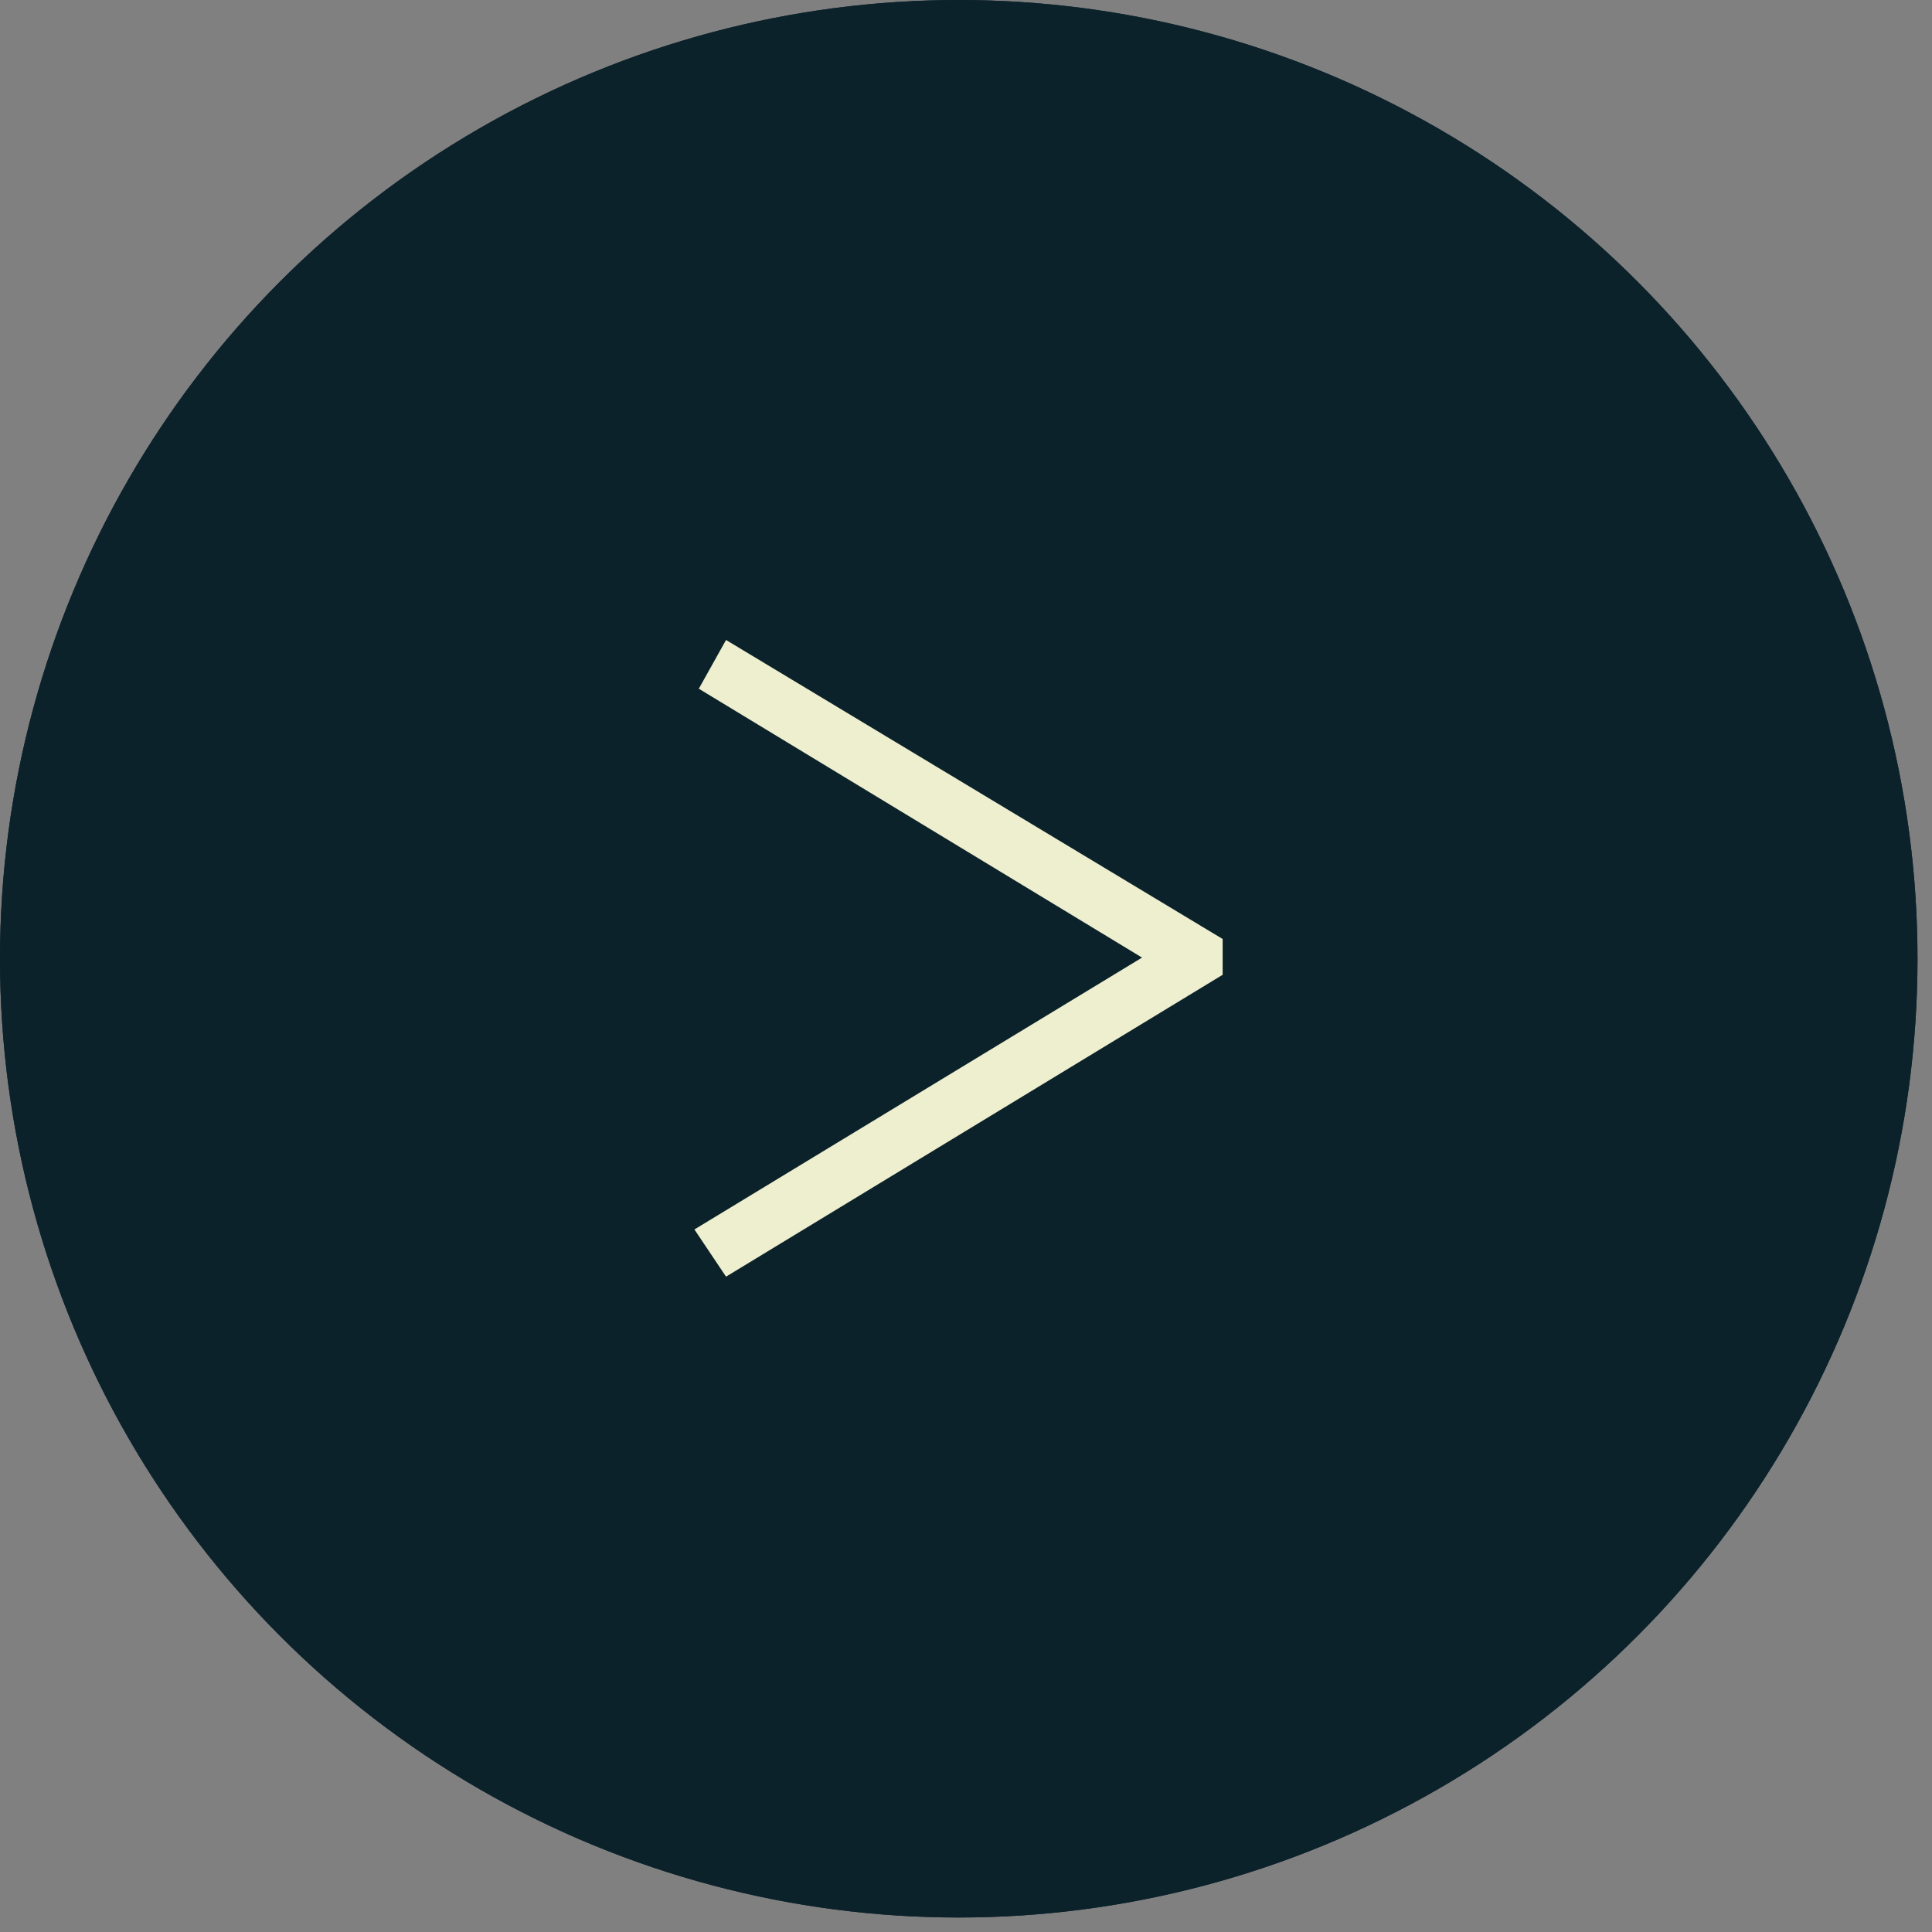
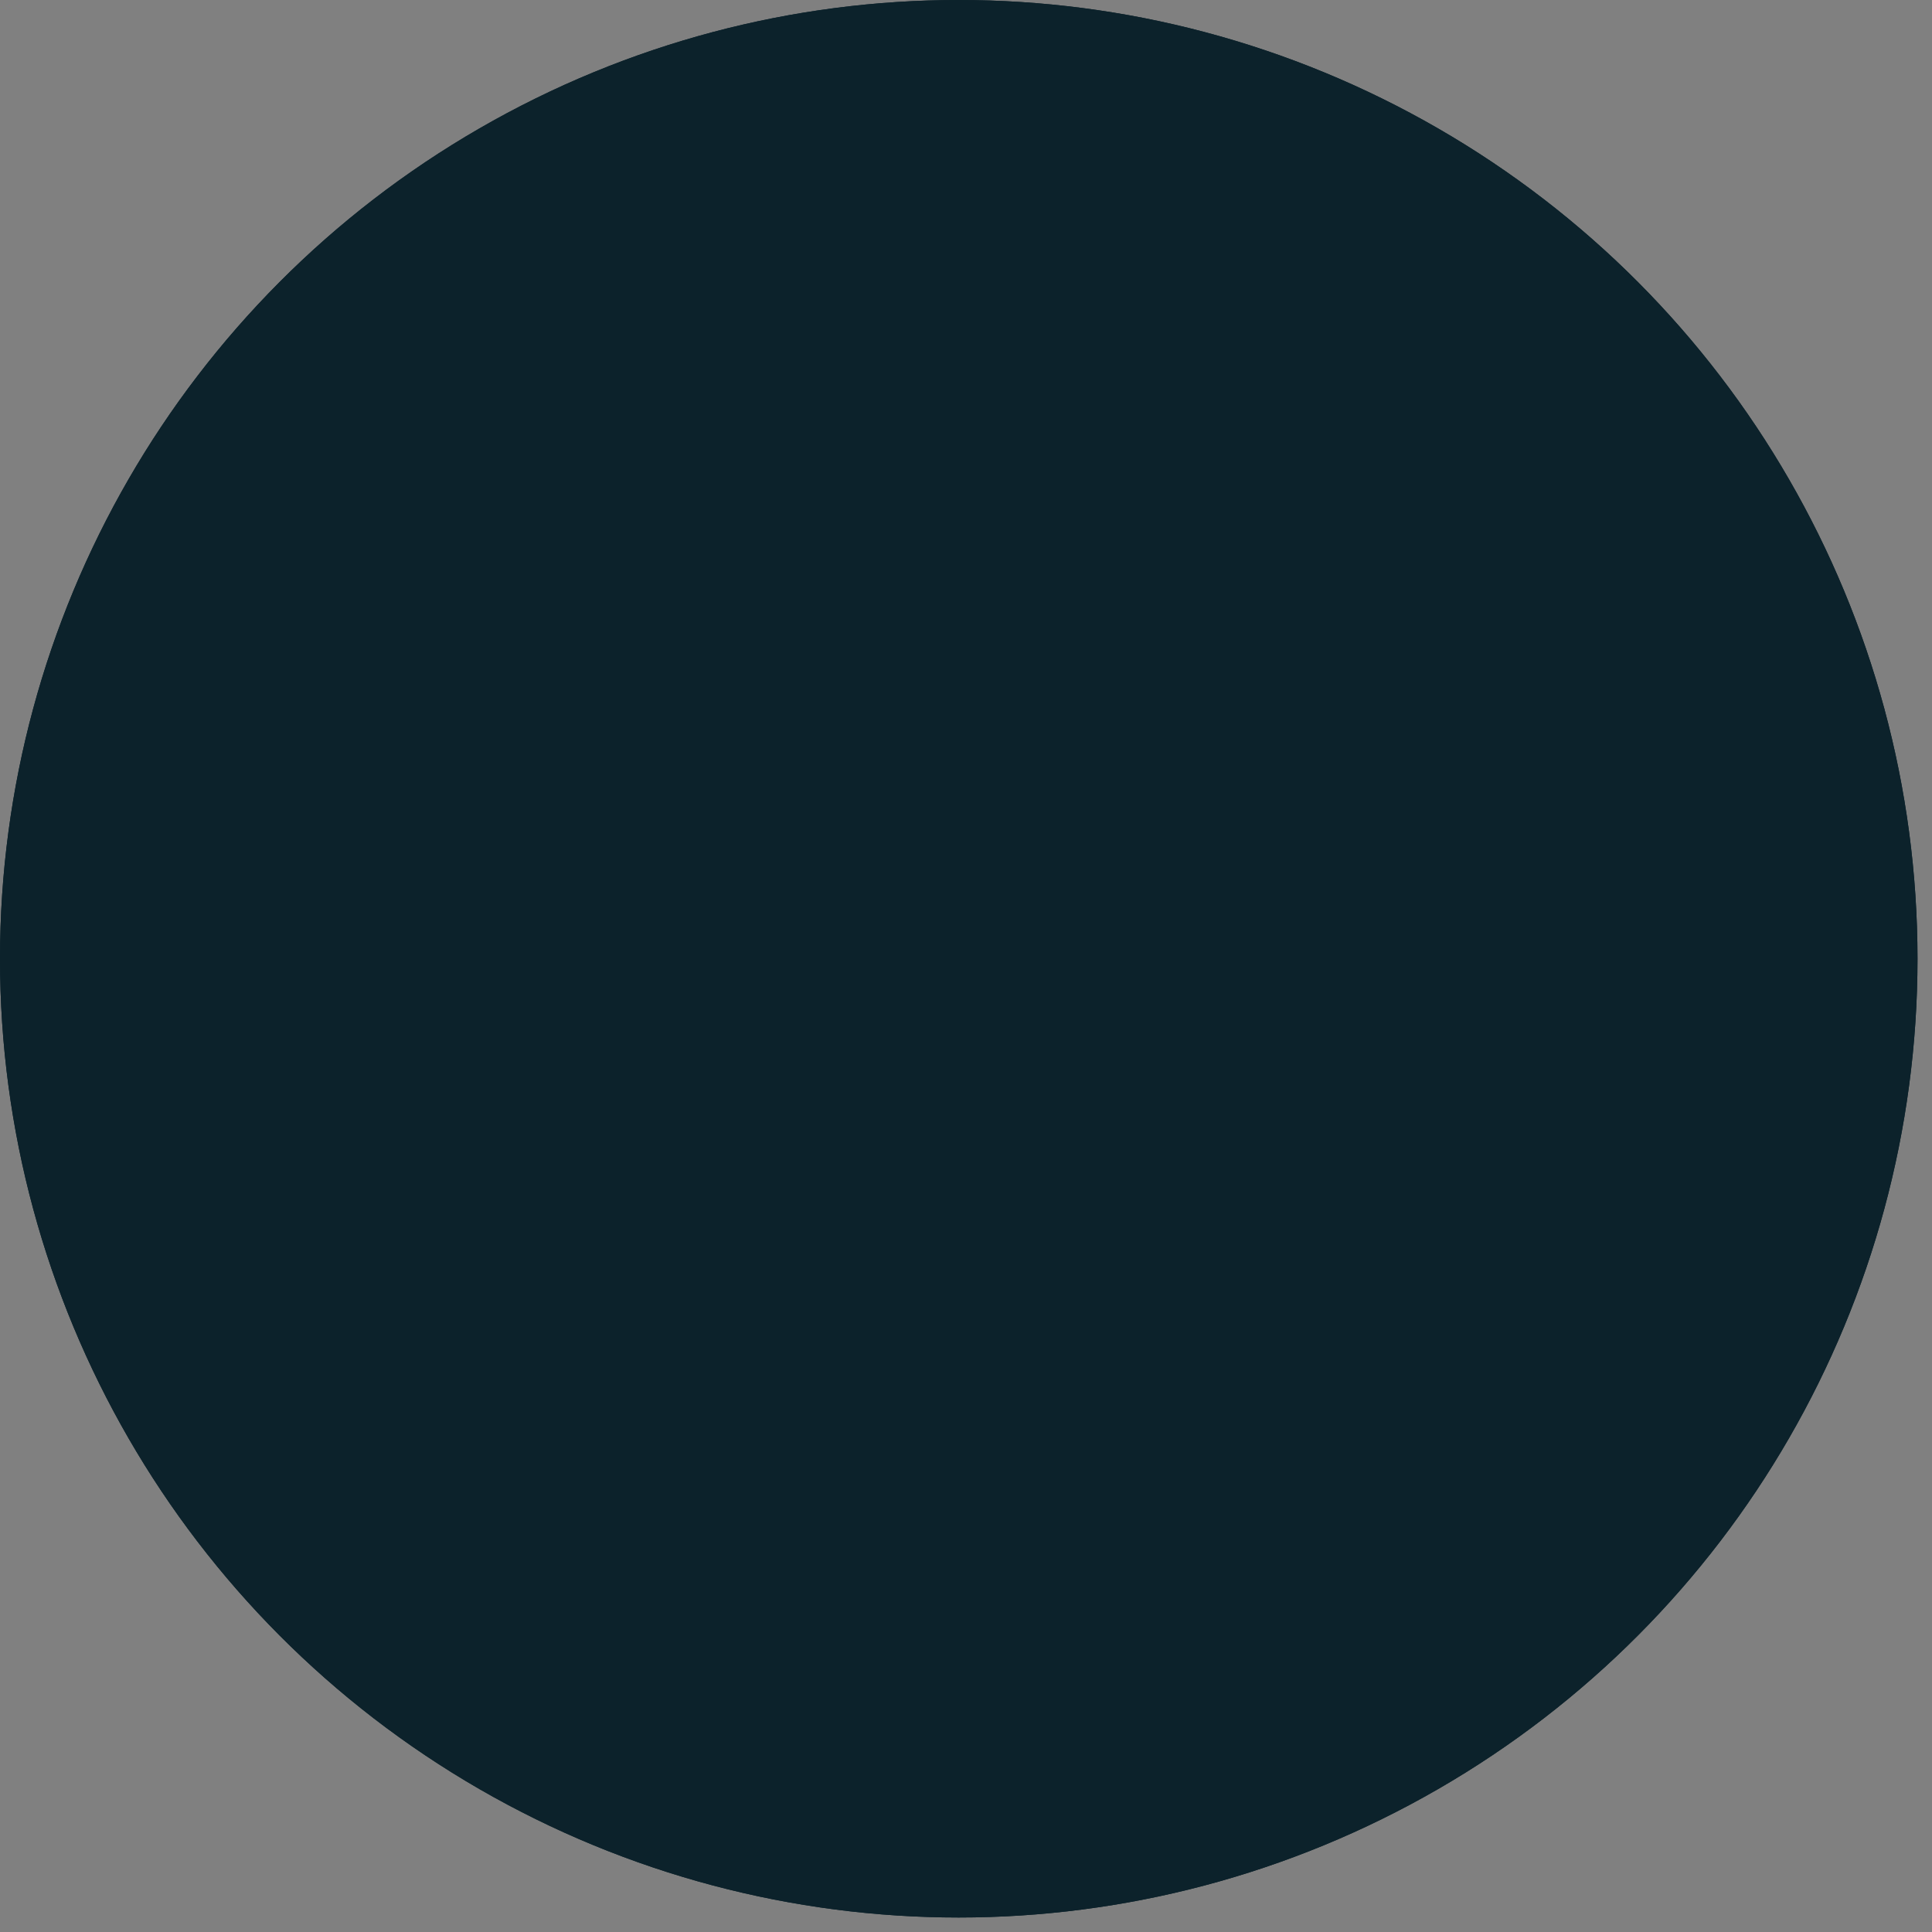
<svg xmlns="http://www.w3.org/2000/svg" id="Layer_1" viewBox="0 0 88 88" width="88" height="88">
  <rect x="0" y="0" width="88" height="88" fill="#808080" stroke="none" />
  <defs id="defs1">
    <style id="style1">.cls-1{fill:#0c222b;}.cls-2{fill:#eeefcf;}</style>
  </defs>
  <circle class="cls-1" cx="43.67" cy="43.67" r="43.67" id="circle1" />
  <path class="cls-2" d="m 52.04,43.63 -20.21,-12.26 1.24,-2.22 22.62,13.62 v 1.63 l -22.62,13.75 -1.44,-2.15 20.4,-12.39 z" id="path1" />
  <circle class="cls-1" cx="43.67" cy="43.67" r="43.67" id="circle2" />
-   <path class="cls-2" d="m 52.04,43.63 -20.21,-12.26 1.24,-2.22 22.62,13.62 v 1.63 l -22.62,13.75 -1.44,-2.15 20.4,-12.39 z" id="path2" />
</svg>